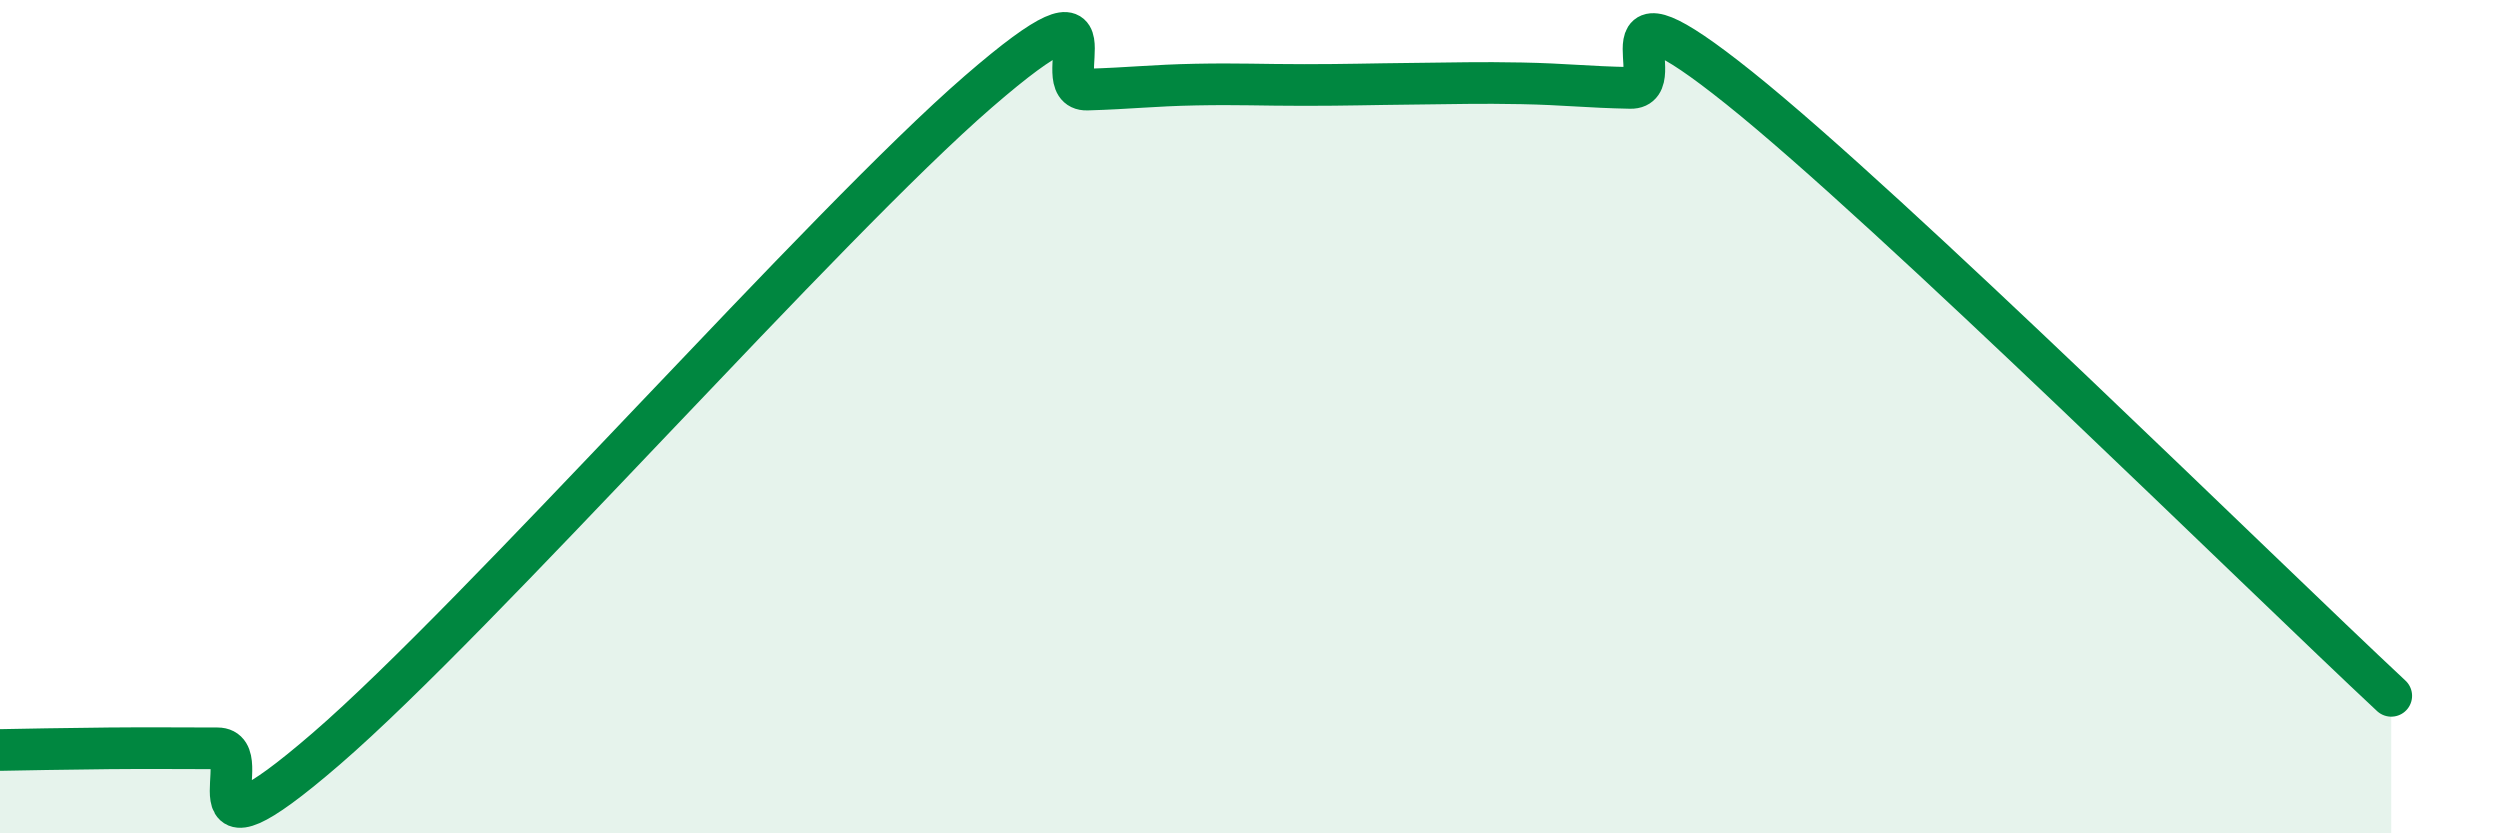
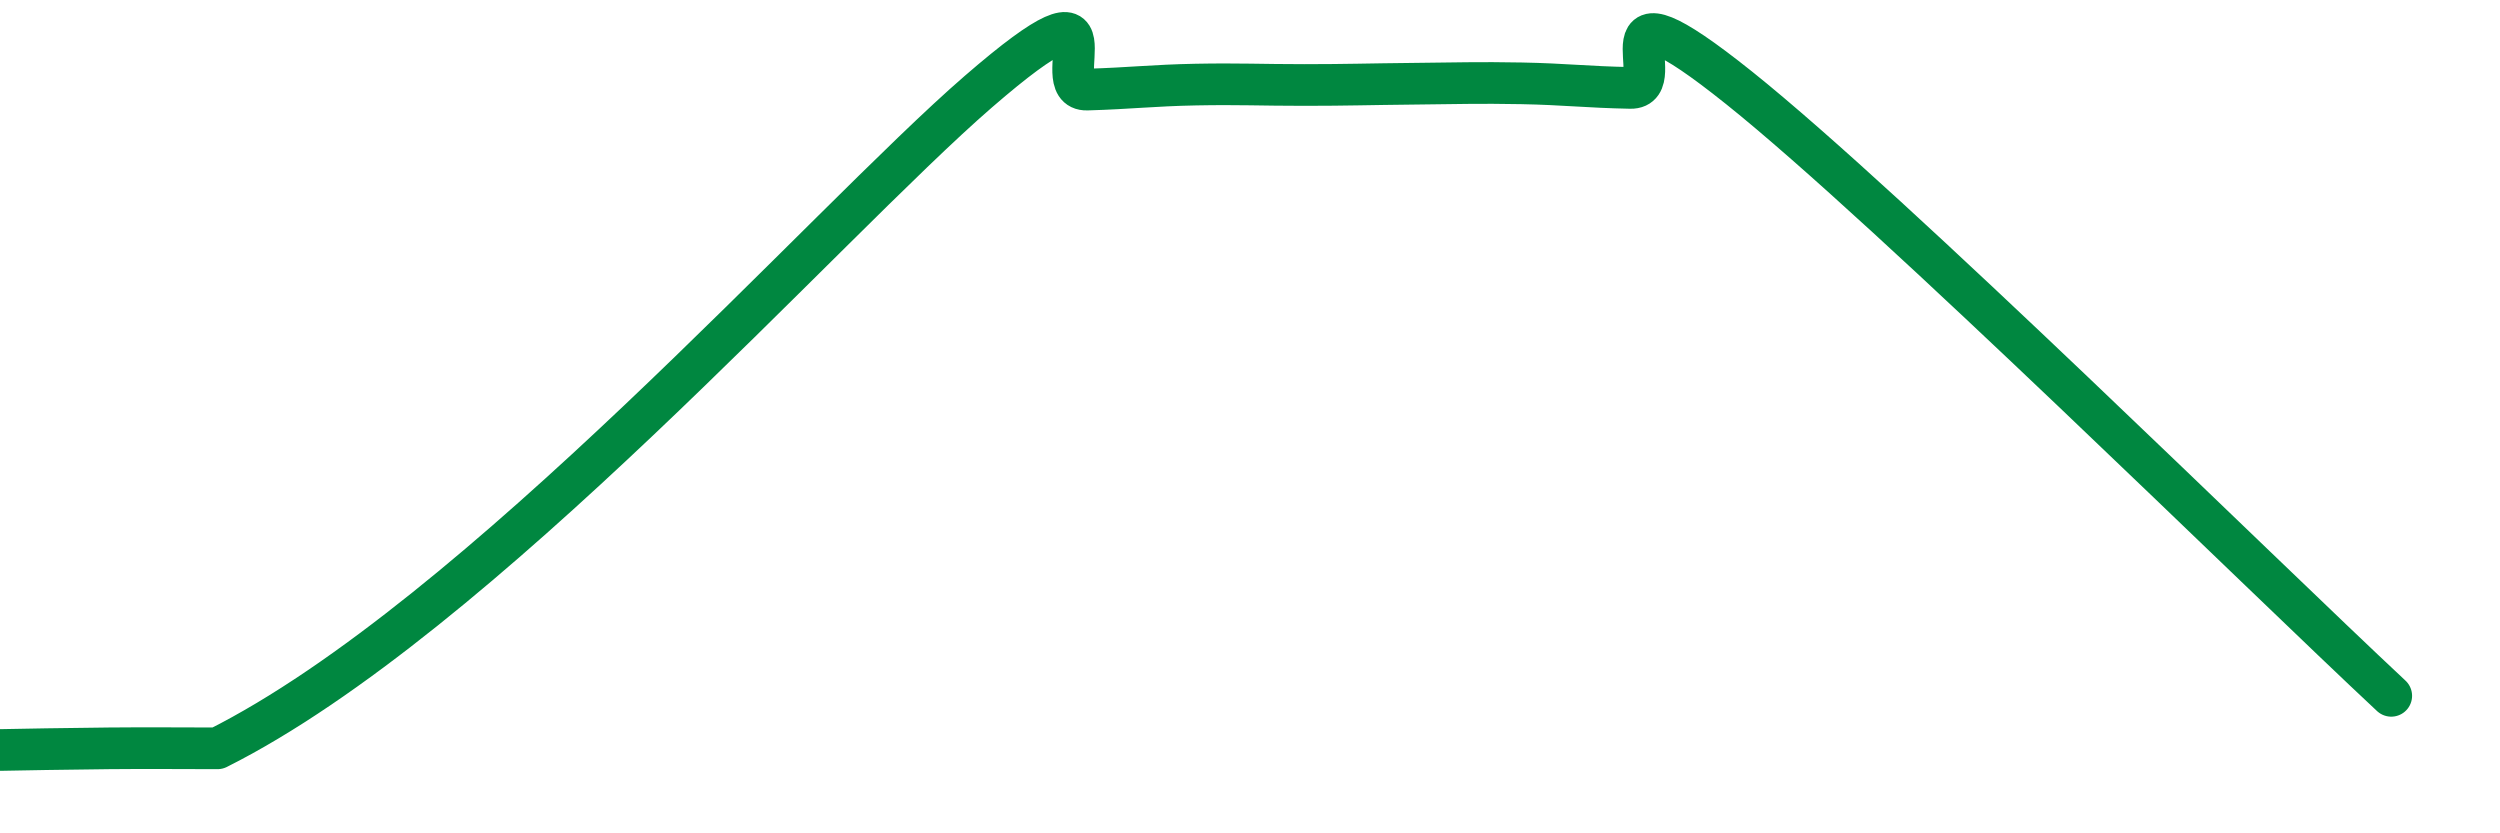
<svg xmlns="http://www.w3.org/2000/svg" width="60" height="20" viewBox="0 0 60 20">
-   <path d="M 0,18 C 0.52,17.99 1.57,17.97 2.61,17.96 C 3.65,17.95 4.18,17.96 5.22,17.96 C 6.26,17.96 4.18,21.12 7.83,17.97 C 11.48,14.82 19.83,5.36 23.48,2.2 C 27.13,-0.96 25.05,2.18 26.09,2.15 C 27.13,2.12 27.66,2.05 28.7,2.03 C 29.74,2.01 30.26,2.04 31.3,2.04 C 32.34,2.04 32.87,2.02 33.91,2.01 C 34.95,2 35.48,1.98 36.52,2 C 37.56,2.02 38.09,2.09 39.13,2.11 C 40.17,2.13 38.09,-0.81 41.74,2.11 C 45.39,5.03 54.26,13.78 57.39,16.7L57.39 20L0 20Z" fill="#008740" opacity="0.1" stroke-linecap="round" stroke-linejoin="round" />
-   <path d="M 0,18 C 0.52,17.99 1.57,17.97 2.61,17.96 C 3.65,17.95 4.18,17.96 5.22,17.96 C 6.26,17.96 4.18,21.12 7.83,17.97 C 11.48,14.82 19.83,5.36 23.48,2.2 C 27.13,-0.96 25.05,2.18 26.09,2.15 C 27.13,2.12 27.66,2.05 28.7,2.03 C 29.74,2.01 30.26,2.04 31.3,2.04 C 32.34,2.04 32.87,2.02 33.91,2.01 C 34.95,2 35.48,1.98 36.52,2 C 37.56,2.02 38.09,2.09 39.13,2.11 C 40.17,2.13 38.09,-0.81 41.74,2.11 C 45.39,5.03 54.26,13.78 57.39,16.7" stroke="#008740" stroke-width="1" fill="none" stroke-linecap="round" stroke-linejoin="round" />
+   <path d="M 0,18 C 0.52,17.99 1.57,17.97 2.61,17.96 C 3.65,17.95 4.18,17.96 5.22,17.96 C 11.48,14.82 19.83,5.36 23.48,2.2 C 27.13,-0.96 25.05,2.18 26.09,2.15 C 27.13,2.12 27.66,2.05 28.7,2.03 C 29.74,2.01 30.26,2.04 31.3,2.04 C 32.34,2.04 32.87,2.02 33.91,2.01 C 34.95,2 35.48,1.98 36.52,2 C 37.56,2.02 38.09,2.09 39.13,2.11 C 40.17,2.13 38.09,-0.81 41.74,2.11 C 45.39,5.03 54.26,13.78 57.39,16.7" stroke="#008740" stroke-width="1" fill="none" stroke-linecap="round" stroke-linejoin="round" />
</svg>